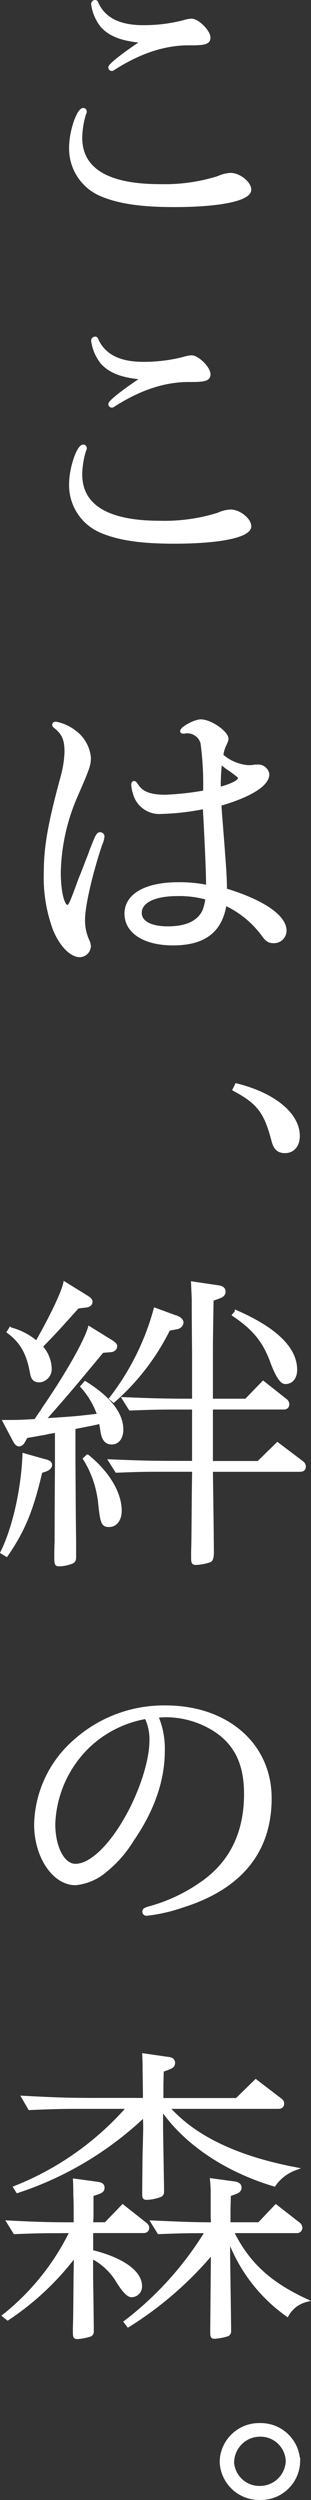
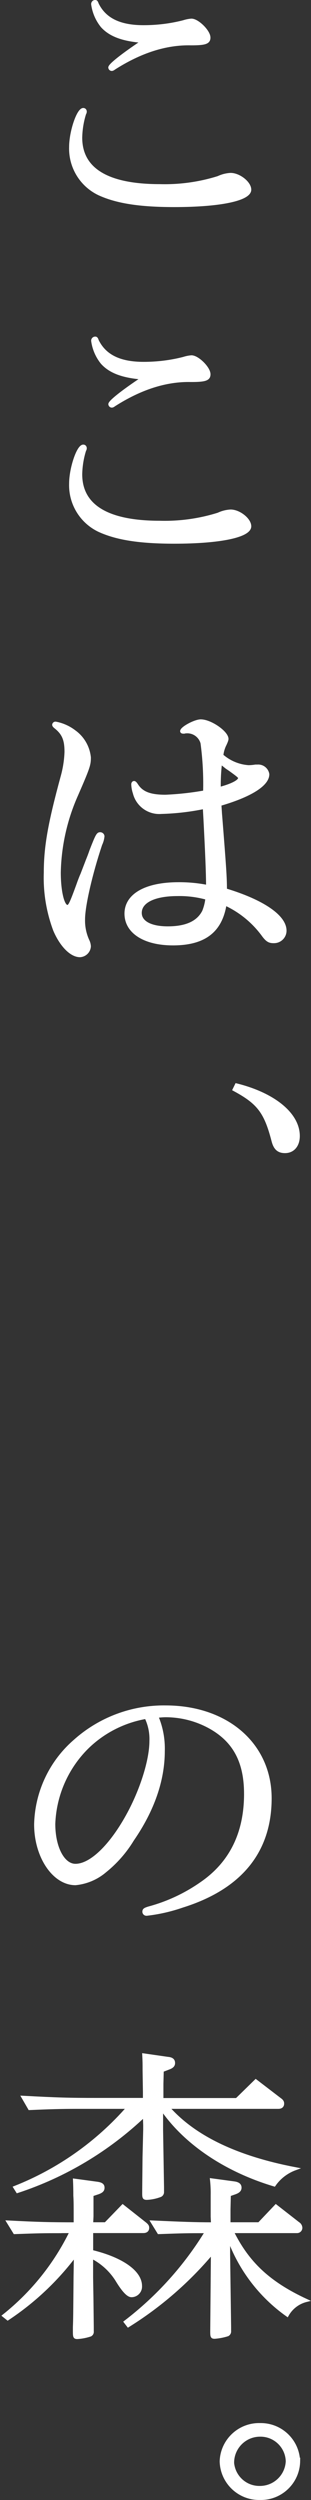
<svg xmlns="http://www.w3.org/2000/svg" id="_レイヤー_2" data-name="レイヤー 2" viewBox="0 0 56 449.03">
  <rect x="0" y="0" width="56" height="449.03" fill="#333333" stroke="none" />
  <defs>
    <style>
      .cls-1 {
        fill: #fff;
        stroke: #fff;
        stroke-miterlimit: 10;
        stroke-width: .55px;
      }
    </style>
  </defs>
  <g id="_レイヤー_1-2" data-name="レイヤー 1">
    <g id="_コピー" data-name="コピー">
      <g id="_グループ_189" data-name="グループ 189">
        <path id="_パス_1978" data-name="パス 1978" class="cls-1" d="m15.35,20.03c0,.14-.04.27-.12.39-.44,1.4-.67,2.85-.7,4.31,0,5.71,4.84,8.62,14.23,8.62,3.57.1,7.14-.39,10.55-1.46.7-.33,1.45-.52,2.22-.56,1.52,0,3.44,1.51,3.44,2.74,0,1.73-5.31,2.85-13.59,2.85-6.3,0-10.44-.67-13.59-2.13-3.2-1.55-5.19-4.84-5.07-8.4,0-2.69,1.34-6.72,2.27-6.72.18-.01.34.13.35.31,0,0,0,.02,0,.03Zm3.03-15.34c-.91-1.13-1.49-2.48-1.69-3.92-.02-.26.17-.48.42-.5.01,0,.03,0,.04,0,.12,0,.23.06.35.45,1.34,2.74,4.02,4.08,8.34,4.08,2.44,0,4.87-.29,7.23-.9.45-.15.92-.24,1.4-.28,1.11,0,3.15,2.02,3.15,3.13,0,.9-.7,1.12-3.21,1.12-4.55-.11-9.15,1.4-13.82,4.37-.23.17-.35.23-.47.23-.18,0-.33-.15-.35-.34,0-.45,2.33-2.29,5.95-4.7-3.62-.28-5.89-1.12-7.35-2.75h0Z" />
        <path id="_パス_1979" data-name="パス 1979" class="cls-1" d="m15.35,80.49c0,.14-.04.27-.12.39-.44,1.4-.67,2.85-.7,4.31,0,5.71,4.84,8.62,14.23,8.62,3.57.1,7.14-.39,10.55-1.46.7-.33,1.45-.52,2.22-.56,1.52,0,3.44,1.51,3.44,2.74,0,1.73-5.31,2.85-13.59,2.85-6.3,0-10.44-.67-13.59-2.13-3.2-1.55-5.19-4.84-5.07-8.4,0-2.69,1.34-6.72,2.27-6.72.18-.01.34.13.35.31,0,0,0,.02,0,.03Zm3.03-15.34c-.91-1.13-1.49-2.48-1.69-3.92-.02-.26.17-.48.43-.5.01,0,.03,0,.04,0,.12,0,.23.06.35.45,1.34,2.74,4.02,4.09,8.34,4.09,2.44,0,4.87-.29,7.23-.9.45-.15.92-.24,1.4-.28,1.11,0,3.15,2.02,3.15,3.13,0,.9-.7,1.12-3.21,1.12-4.55-.11-9.15,1.4-13.82,4.37-.23.17-.35.23-.47.23-.18,0-.33-.15-.35-.34,0-.45,2.33-2.3,5.95-4.7-3.62-.28-5.89-1.12-7.35-2.75h0Z" />
        <path id="_パス_1980" data-name="パス 1980" class="cls-1" d="m15.69,154.62c.23-.56.47-1.17.7-1.85,1.05-2.69,1.23-3.02,1.63-3.02.26-.01.49.18.52.45-.05.51-.19,1-.41,1.46-1.75,5.21-3.09,11.03-3.09,13.44-.04,1.31.22,2.61.76,3.81.17.33.27.69.29,1.06-.05.91-.78,1.63-1.69,1.68-1.58,0-3.38-1.85-4.55-4.59-1.23-3.29-1.81-6.79-1.69-10.3,0-4.7.76-8.9,3.03-17.24.41-1.46.65-2.96.7-4.48,0-2.18-.47-3.3-1.87-4.42-.29-.23-.35-.34-.35-.45.02-.17.18-.3.35-.28,1.23.23,2.39.75,3.38,1.51,1.52,1.09,2.5,2.78,2.69,4.65,0,1.29-.12,1.73-2.27,6.66-1.98,4.41-3.05,9.17-3.15,14,0,3.36.64,6.1,1.46,6.1.41,0,.64-.45,1.87-3.81.29-.84.58-1.57.76-1.96l.93-2.41Zm24.02-8.34c.76,9.57.88,11.31.88,13.55,6.71,2.02,10.73,4.76,10.73,7.33,0,1.09-.89,1.97-1.97,1.97-.04,0-.08,0-.13,0-.7,0-1.11-.22-1.75-1.06-1.78-2.47-4.17-4.44-6.94-5.71-.76,4.87-3.73,7.17-9.39,7.17-5.13,0-8.45-2.13-8.45-5.43s3.5-5.37,9.44-5.37c1.76-.01,3.52.15,5.25.5,0-2.52-.17-6.27-.47-12.09l-.12-2.12c-2.55.53-5.15.83-7.75.9-2.24.18-4.29-1.29-4.84-3.47-.17-.51-.27-1.03-.29-1.57,0-.22.12-.33.23-.33q.17,0,.46.45c.93,1.46,2.45,2.02,5.19,2.02,2.37-.1,4.73-.36,7.06-.78.08-2.94-.08-5.88-.47-8.79-.35-1.24-1.51-2.08-2.8-2.01-.14,0-.28.02-.41.06h-.17c-.17,0-.29-.06-.29-.17,0-.56,2.39-1.85,3.44-1.85,1.75,0,4.72,2.07,4.72,3.25q0,.28-.47,1.23c-.24.55-.4,1.14-.46,1.73,1.33,1.18,3.01,1.89,4.78,2.02.43,0,.86-.04,1.28-.11h.35c.91-.08,1.72.56,1.87,1.46,0,1.9-3.21,3.86-8.63,5.43l.12,1.85Zm-7.75,14.39c-4.14,0-6.71,1.23-6.71,3.3,0,1.68,1.87,2.69,4.96,2.69,3.38,0,5.48-1.01,6.47-2.97.3-.75.5-1.54.58-2.35-1.73-.48-3.51-.71-5.31-.67h0Zm7.75-23.68c-.18,1.54-.26,3.09-.23,4.65,2.16-.56,3.67-1.29,3.67-1.9,0-.23-.35-.5-1.75-1.51l-.58-.39-.7-.56-.41-.28Z" />
        <path id="_パス_1981" data-name="パス 1981" class="cls-1" d="m42.57,194.86c6.77,1.68,11.14,5.26,11.14,9.18,0,1.68-.93,2.8-2.39,2.8-1.17,0-1.81-.56-2.16-1.96-1.34-5.15-2.62-6.83-7-9.18l.41-.84Z" />
-         <path id="_パス_1982" data-name="パス 1982" class="cls-1" d="m7.88,262.3c.99.22,1.22.45,1.22.84,0,.34-.29.67-.88.9l-.87.28c-1.58,6.83-3.09,10.52-6.18,15l-.82-.5c2.1-4.2,3.73-11.2,3.97-17.52l3.56,1.01Zm-.06-9.29c4.08-5.93,7.46-11.81,8.28-14.5l4.08,2.52c.46.34.64.5.64.73,0,.5-.35.79-.93.84l-1.46.11c-5.3,6.38-6.06,7.28-9.15,10.8l-1.34,1.51,1.86-.11c3.38-.23,4.14-.28,6.94-.62l1.05-.11c-.65-1.91-1.68-3.66-3.03-5.15l.58-.67c4.31,2.69,6.59,5.54,6.59,8.4,0,1.46-.7,2.41-1.81,2.41-.99,0-1.52-.62-1.75-2.07-.12-.73-.17-1.17-.29-1.62h-.17c-1.05.28-2.62.56-4.6.95v5.99c.06,9.35.06,10.24.12,14.44v2.8c0,.5-.12.73-.41.9-.74.3-1.53.47-2.33.5-.58,0-.64-.11-.64-1.4,0-.45,0-1.46.06-2.85,0-2.8,0-4.42.06-14.05v-5.71l-1.4.23c-.46.12-.93.21-1.4.28-.35.06-1.46.28-2.62.45l-.58,1.01c-.16.28-.44.47-.76.5-.23,0-.52-.23-.76-.67l-1.87-3.53c2.1,0,2.74,0,5.6-.17l1.45-2.12Zm-5.95-14.33c1.75.44,3.36,1.29,4.72,2.46,2.56-4.48,4.66-8.79,5.07-10.64l4.08,2.52c.47.33.64.5.64.78,0,.45-.35.73-.93.78l-1.46.17c-3.32,3.69-3.85,4.31-6.59,7.11.98,1.06,1.56,2.42,1.63,3.86.1,1.16-.76,2.19-1.92,2.3-.88,0-1.28-.39-1.46-1.57-.64-3.47-1.81-5.48-4.14-7.22l.35-.56Zm13.88,22.84c3.73,3.02,5.89,6.66,5.89,9.85,0,1.57-.82,2.63-1.98,2.63s-1.34-.39-1.75-4.37c-.33-2.7-1.24-5.3-2.68-7.61l.52-.5Zm19.12-8.62h-4.14c-2.8,0-4.14.06-7.29.17l-1.17-1.85c5.42.22,7.4.28,12.42.28h.17v-8.4c-.06-5.71-.06-9.01-.06-9.85-.06-1.29-.06-1.46-.12-2.8l4.55.67c.76.11,1.11.34,1.11.9,0,.44-.29.73-.93.95l-1.23.45c-.12,7.78-.12,8.01-.12,9.68v8.4h6.24l3.09-3.19,3.96,3.13c.28.17.45.46.47.78.02.35-.24.65-.59.67-.04,0-.08,0-.11,0h-13.06v9.8h8.46l3.44-3.36,4.37,3.3c.28.17.45.46.47.78,0,.45-.29.67-.76.67h-15.98l.06,4.42.06,4.42.06,5.82q0,1.34-.41,1.57c-.82.3-1.69.46-2.56.5-.52,0-.58-.17-.58-1.12v-1.01c.06-1.62.06-2.46.12-10.13l.06-4.48h-6.65c-2.74,0-4.14.06-7.23.17l-1.17-1.85c5.42.22,7.35.28,12.36.28h2.68v-9.79Zm-2.86-16.23c.47.22.76.56.76.9-.08.47-.46.84-.93.9l-1.46.28c-2.43,4.9-5.79,9.28-9.91,12.88l-.53-.45c3.69-4.76,6.41-10.2,7.99-16.01l4.08,1.5Zm10.55-1.06c7.06,3.08,10.67,6.6,10.67,10.41,0,1.4-.7,2.3-1.87,2.3q-1.11,0-2.62-4.25c-1.34-3.36-3.09-5.49-6.65-7.89l.47-.56Z" />
        <path id="_パス_1983" data-name="パス 1983" class="cls-1" d="m28.23,308.28c.84,1.96,1.23,4.08,1.17,6.21,0,5.26-1.87,10.63-5.54,15.95-1.31,2.16-2.99,4.07-4.96,5.65-1.5,1.27-3.35,2.05-5.31,2.24-3.91,0-7.17-4.87-7.17-10.64.13-5.74,2.67-11.17,7-14.94,4.49-4.04,10.34-6.24,16.39-6.16,11.08,0,18.83,6.77,18.83,16.4s-5.42,16.12-15.8,19.37c-2.08.72-4.23,1.21-6.41,1.46-.26.03-.49-.15-.52-.41,0-.01,0-.03,0-.04,0-.34.17-.45.88-.67,3.43-.92,6.66-2.44,9.56-4.48,5.25-3.64,7.87-9.01,7.87-16.01,0-5.82-2.04-9.63-6.59-12.09-2.37-1.27-5.01-1.94-7.7-1.96-.35,0-.46,0-1.22.06l-.47.06Zm-12.54,5.6c-3.67,3.64-5.82,8.55-6.01,13.71,0,4.26,1.69,7.45,3.91,7.45,2.92,0,6.77-3.86,9.92-9.96,2.21-4.31,3.67-9.18,3.67-12.37.06-1.47-.24-2.93-.88-4.25-4,.69-7.71,2.58-10.61,5.42h0Z" />
        <path id="_パス_1984" data-name="パス 1984" class="cls-1" d="m9.93,400.83c-2.8,0-4.14.06-7.29.17l-1.17-1.9c5.42.28,7.52.33,12.07.33v-1.29c0-1.68,0-2.97-.06-3.75q0-1.51-.06-2.8l4.14.56c.7.11.99.33.99.78s-.23.67-.82.9l-1.17.39v3.86l-.06,1.34h2.51l3.09-3.19,3.97,3.13c.41.33.52.5.52.78,0,.45-.29.67-.76.67h-9.33v3.58c5.37,1.29,8.8,3.64,8.8,6.21.05.9-.63,1.68-1.54,1.73-.03,0-.06,0-.1,0q-.93,0-2.68-2.91c-1.11-1.72-2.66-3.11-4.49-4.03v3.7l.06,3.64.06,5.21v.79c.04.28-.1.55-.35.67-.76.25-1.54.4-2.33.45-.47,0-.53-.11-.53-1.06v-.84c.06-1.46.06-2.13.12-9.01l.06-3.92c-3.38,4.49-7.5,8.37-12.19,11.47l-.7-.56c5.12-4.07,9.27-9.23,12.13-15.11h-2.91Zm3.91-22.33c-2.74,0-4.9.06-8.52.22l-1.17-2.02c6.24.33,8.16.39,13.64.39h8.22v-1.34l-.06-3.86c0-1.4,0-1.51-.06-2.8l4.31.62c.76.06,1.05.34,1.05.84,0,.39-.23.67-.87.9l-1.17.45-.06,2.41v2.8h13.47l3.44-3.36,4.31,3.3c.41.28.52.5.52.78,0,.45-.29.67-.76.67h-19.88c4.67,5.32,12.31,9,22.92,11.03-1.53.56-2.86,1.57-3.79,2.91-8.8-2.63-16.09-7.56-20.29-13.71v3.81l.17,10.3v.84c.02.29-.14.56-.41.67-.77.29-1.57.46-2.39.5-.52,0-.58-.11-.58-.9,0-.06,0-.67.06-6.49l.12-4.93v-.84l-.06-1.73c-6.51,6.19-14.32,10.86-22.86,13.66l-.46-.73c7.85-3.1,14.85-8.03,20.41-14.39h-9.27Zm22.04,22.33c-2.74,0-4.14.06-7.29.17l-1.17-1.9c5.25.23,7.52.33,10.85.33l-.06-1.29v-3.81c.02-.93-.02-1.87-.12-2.8l4.14.56c.7.11.99.39.99.84,0,.39-.23.67-.82.9l-1.11.39-.06,2.57v2.63h5.42l3.03-3.19,4.02,3.13c.28.17.45.46.47.78,0,.37-.3.68-.68.68-.03,0-.05,0-.08,0h-11.6c2.8,5.65,6.59,9.24,13.35,12.37-1.46.36-2.71,1.32-3.44,2.63-4.86-3.44-8.54-8.28-10.56-13.88v2.97l.18,13.04v.73c.03.27-.11.54-.35.67-.76.24-1.54.39-2.33.45-.47,0-.53-.11-.53-1.01l.12-13.88v-.34c-4.33,5.16-9.45,9.6-15.16,13.15l-.52-.67c5.84-4.46,10.8-9.96,14.63-16.23h-1.34Z" />
        <path id="_パス_1985" data-name="パス 1985" class="cls-1" d="m53.77,442.08c-.07,3.75-3.17,6.74-6.92,6.67-.07,0-.13,0-.2,0-3.7,0-6.73-2.96-6.82-6.66.12-3.75,3.25-6.7,7-6.6,3.73-.07,6.82,2.87,6.93,6.6Zm-11.9.17c.17,2.57,2.32,4.57,4.9,4.53,2.65.02,4.84-2.06,4.96-4.7-.07-2.64-2.26-4.74-4.9-4.7-2.7,0-4.9,2.17-4.95,4.87h0Z" />
      </g>
    </g>
  </g>
</svg>